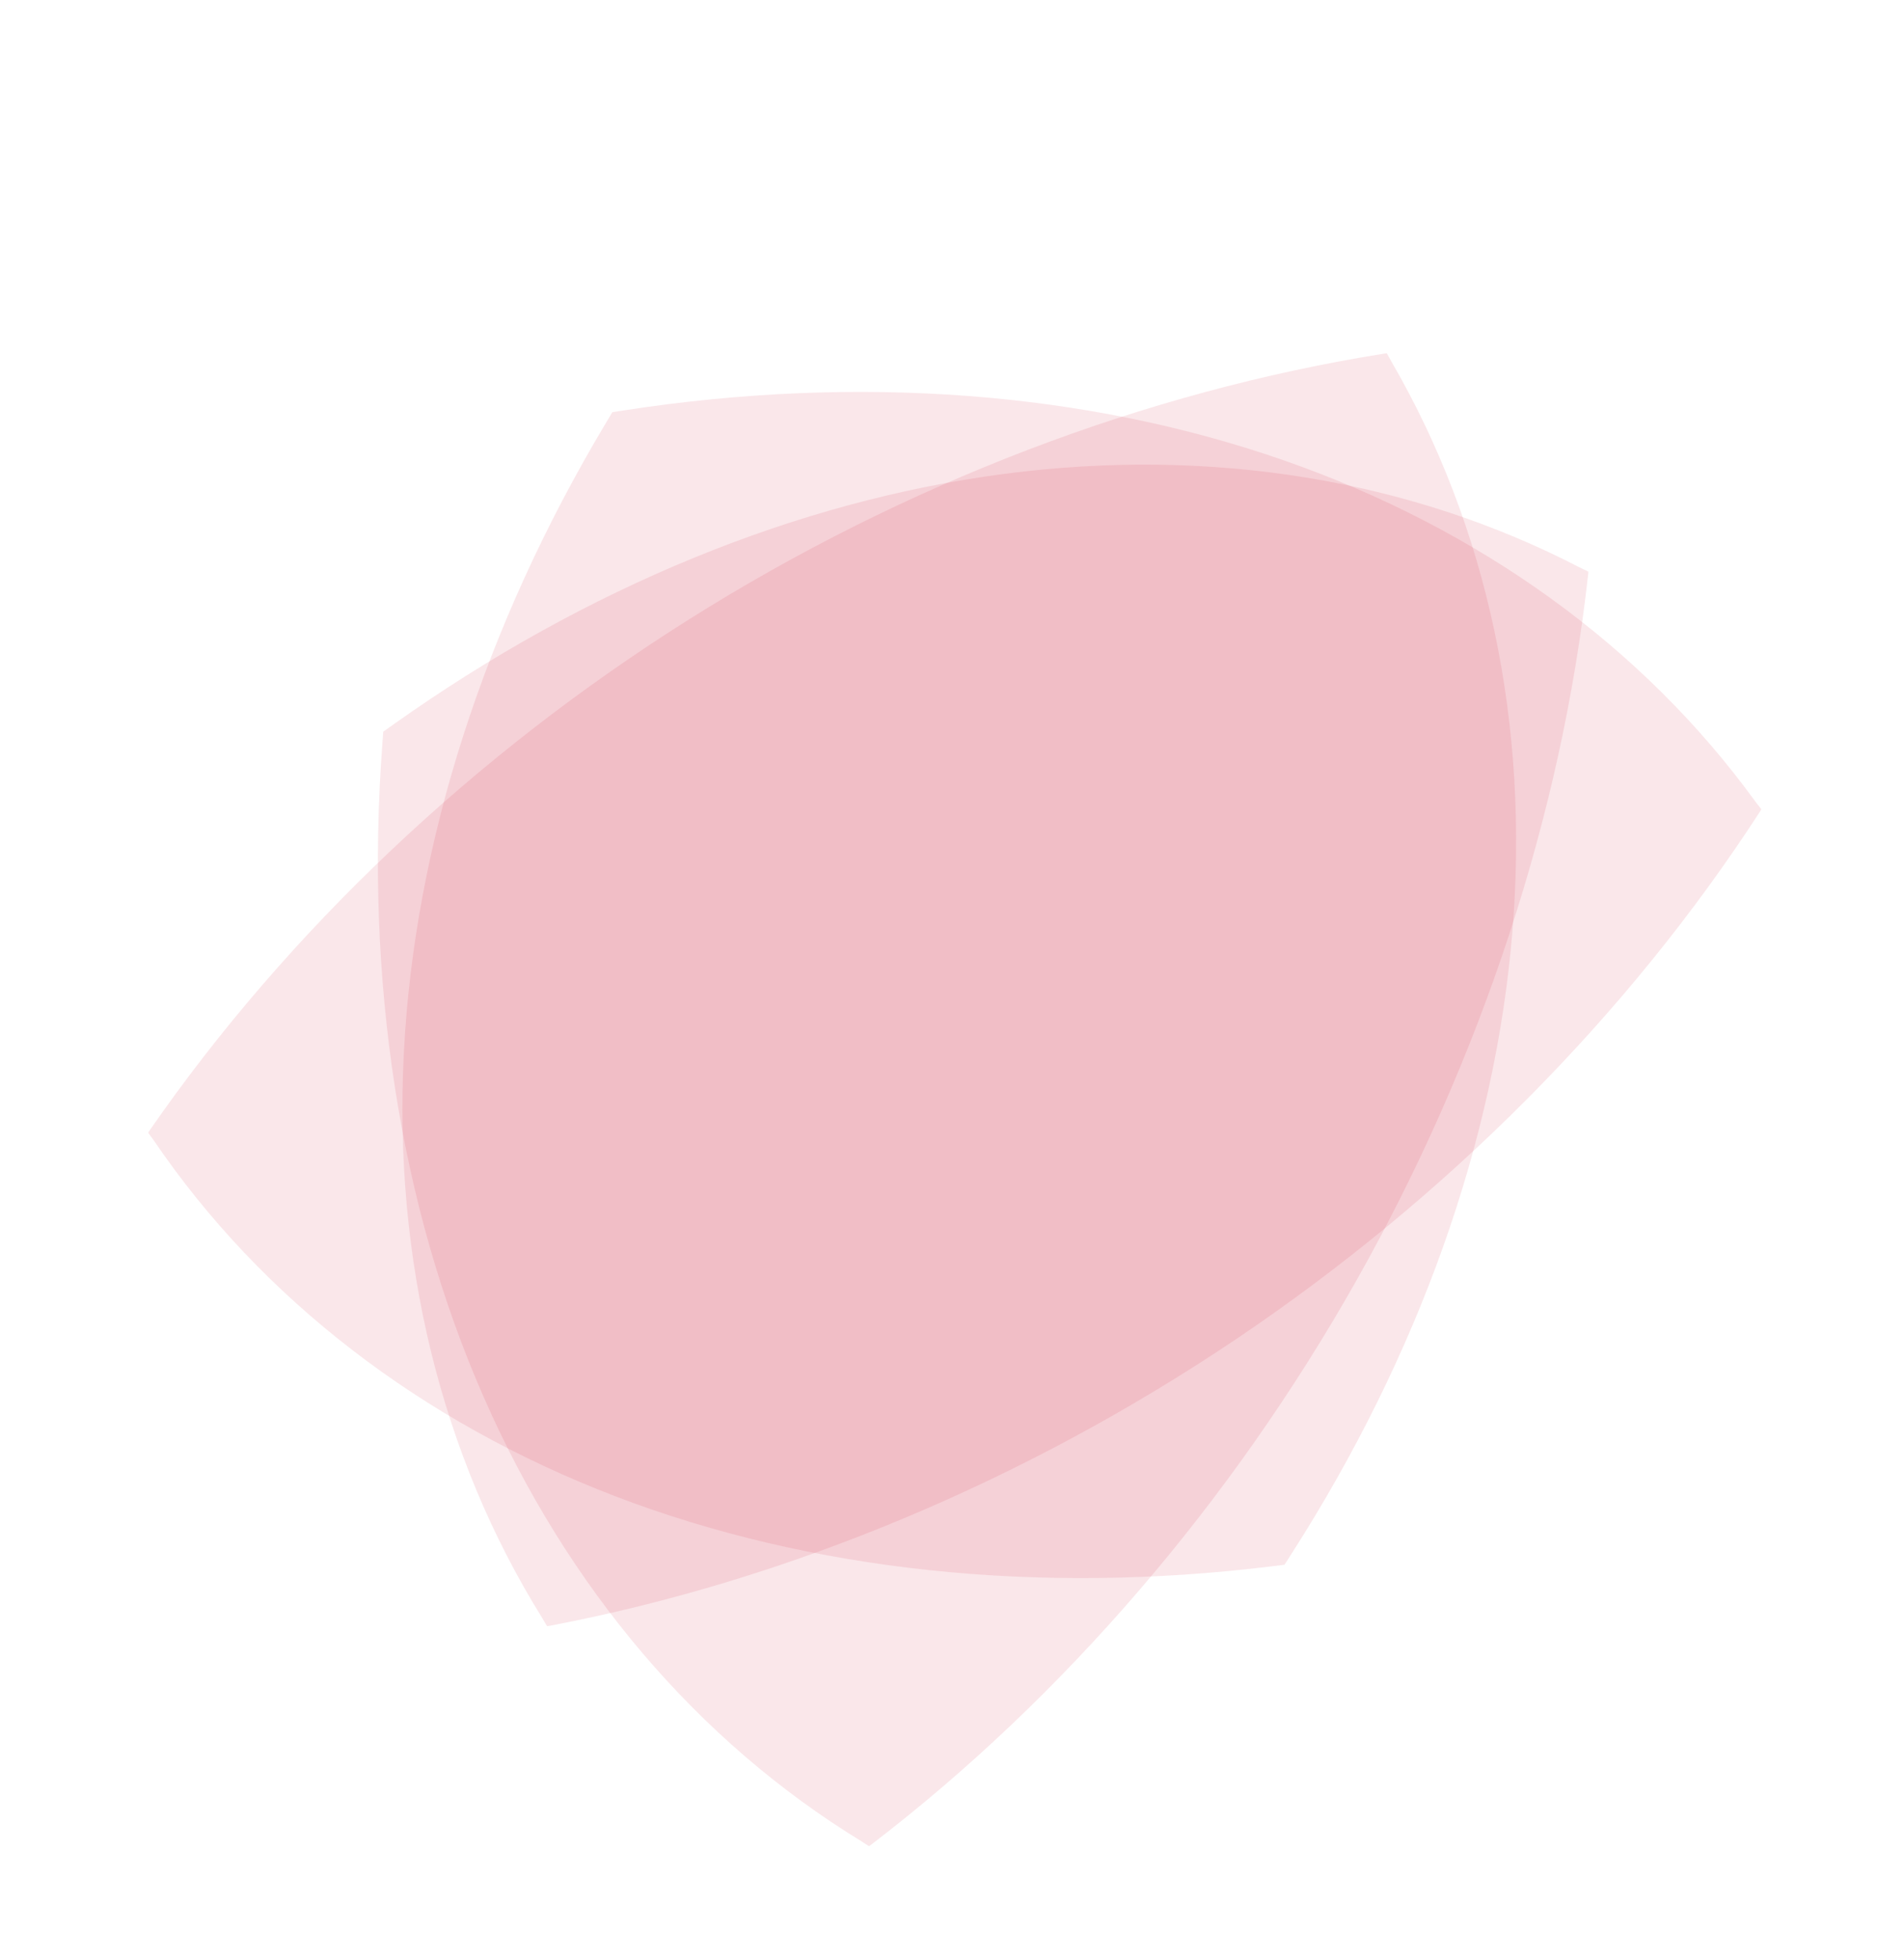
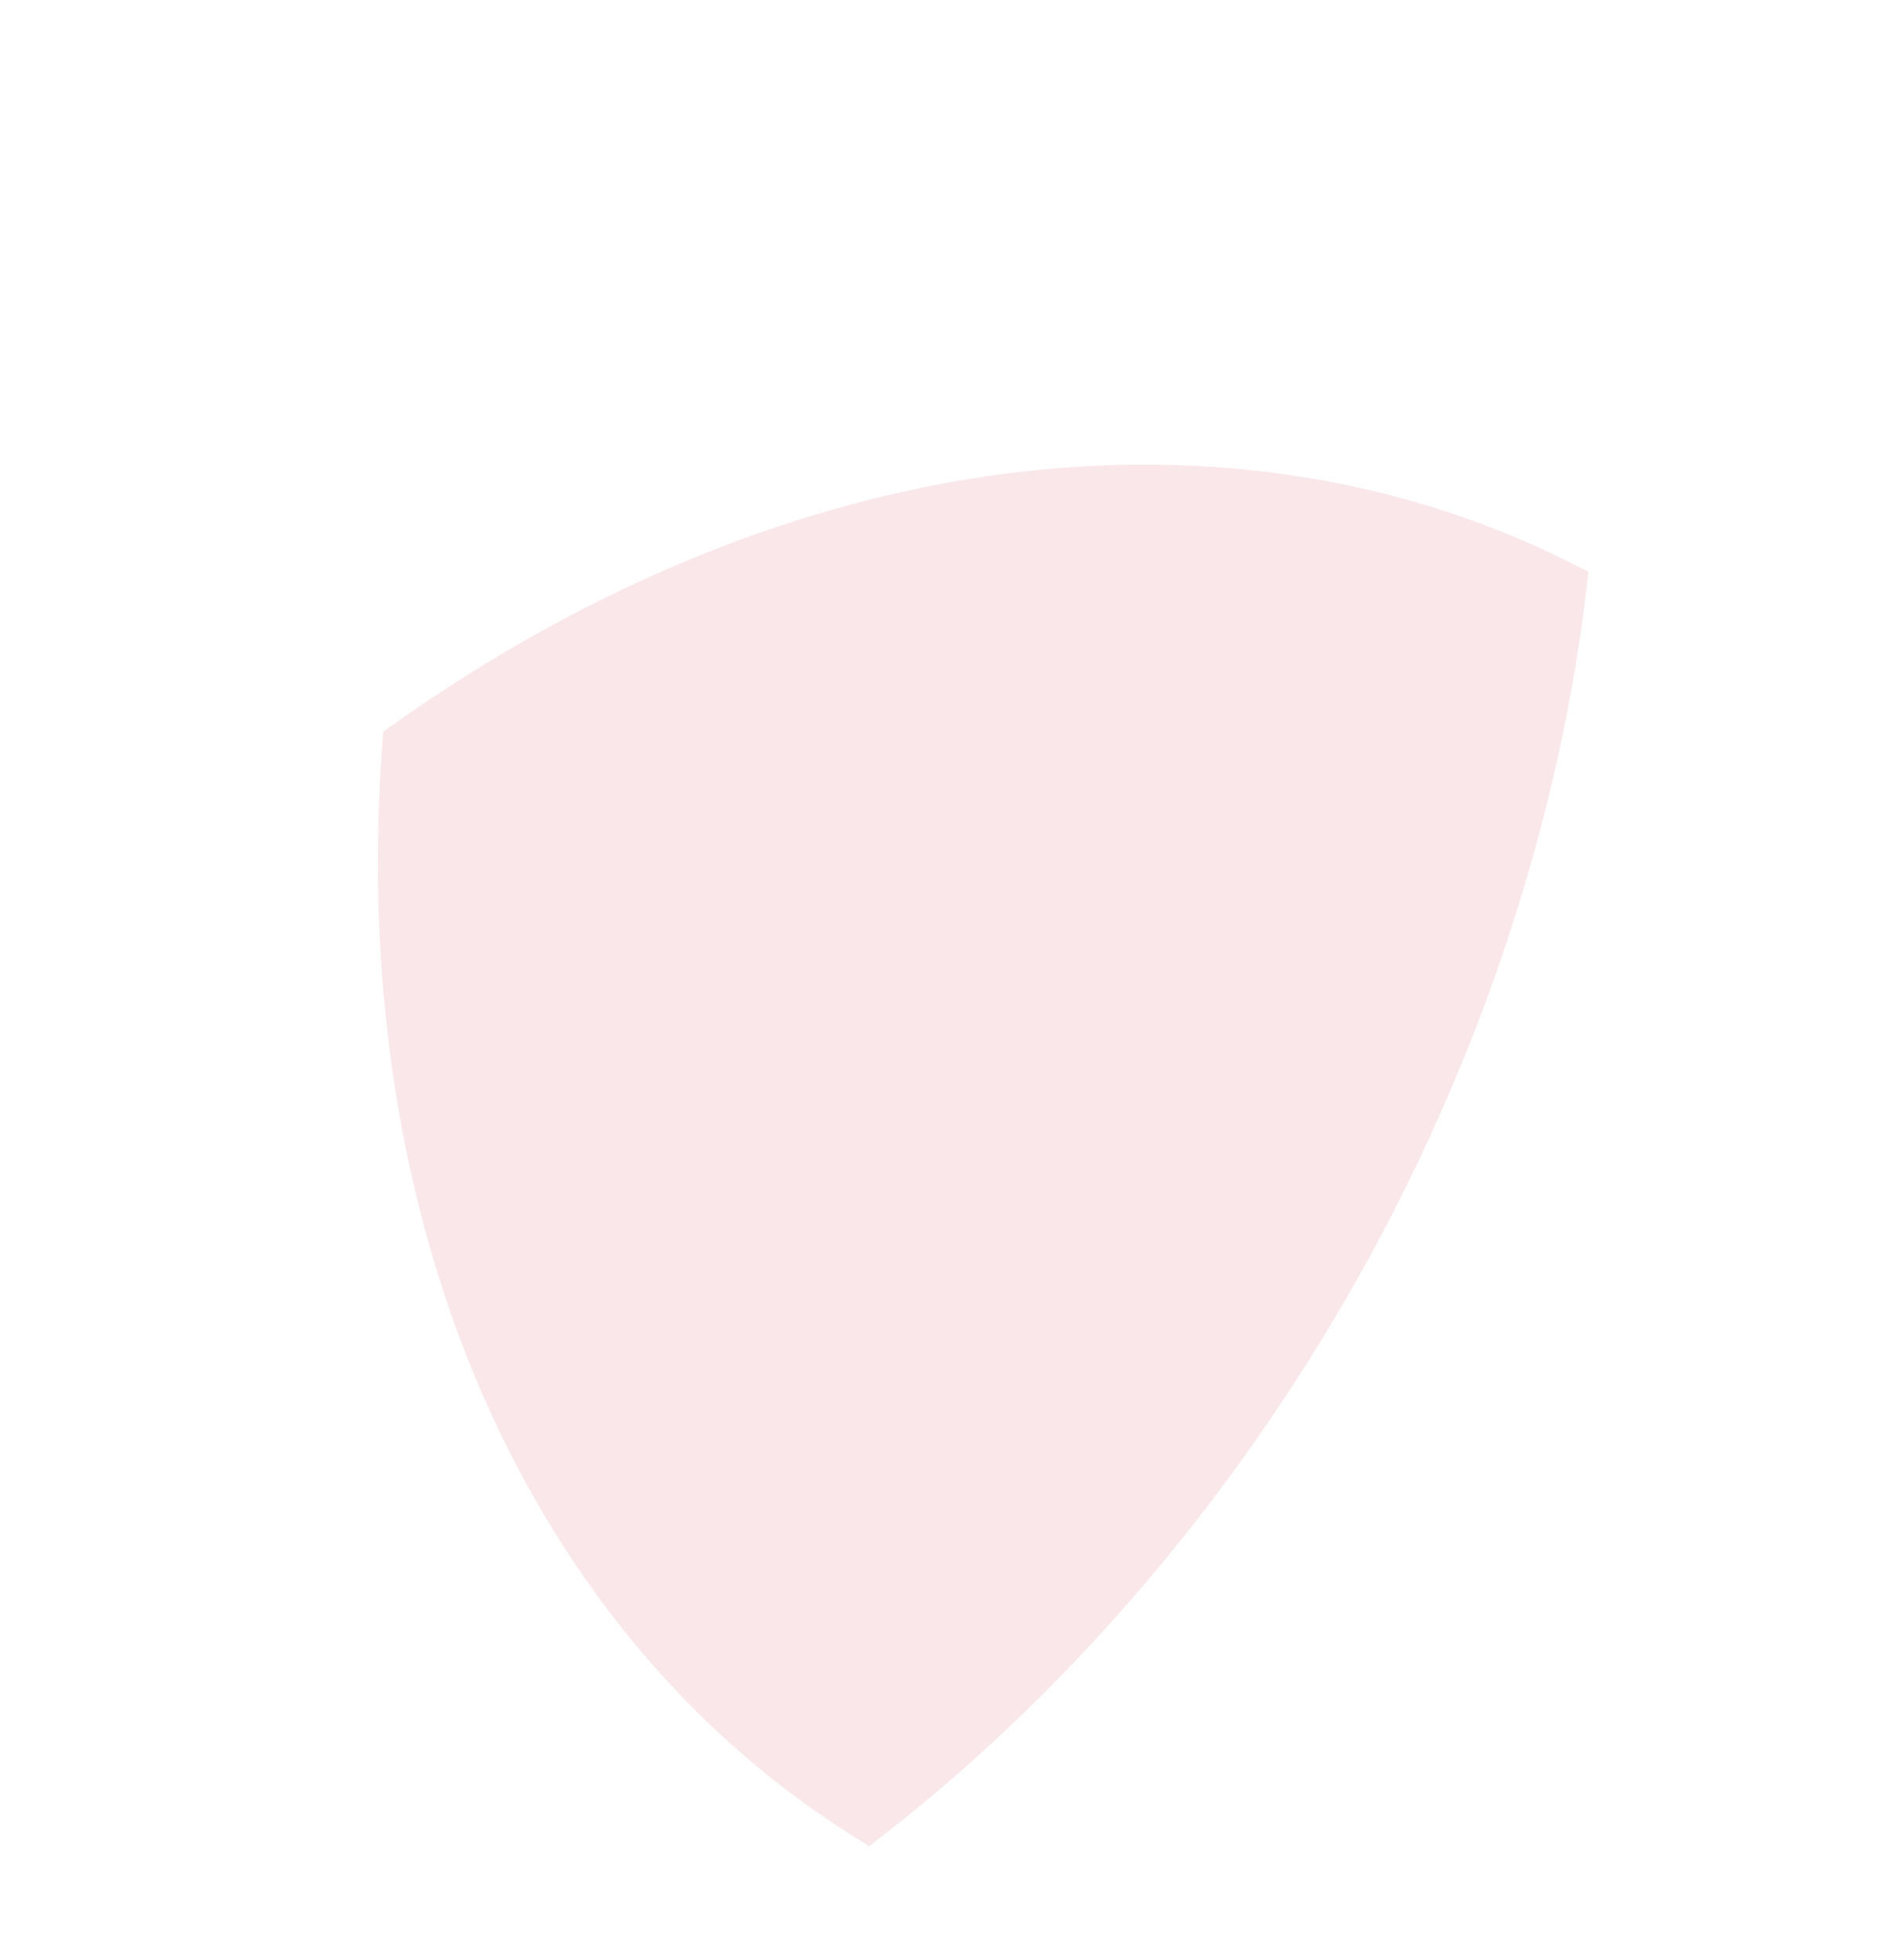
<svg xmlns="http://www.w3.org/2000/svg" width="242" height="249" viewBox="0 0 242 249" fill="none">
-   <path opacity="0.1" d="M223.464 102.339C223.321 102.146 223.149 101.932 223.111 101.875C208.825 82.189 188.094 67.183 163.089 58.476C138 49.744 109.103 47.575 79.448 52.134C79.1 52.189 77.831 52.383 77.831 52.383C77.831 52.383 77.172 53.486 76.991 53.787C61.59 79.537 52.708 107.119 51.338 133.65C49.962 160.089 56.054 184.957 68.903 205.609C68.941 205.666 69.075 205.906 69.199 206.111C69.336 206.335 69.403 206.455 69.534 206.67C69.585 206.663 69.645 206.65 69.686 206.65L69.736 206.644L69.957 206.605C100.109 200.846 130.226 188.261 157.089 170.205C183.944 152.14 206.937 128.984 223.646 103.221L223.765 103.03L223.79 102.986C223.79 102.986 223.84 102.897 223.865 102.853C223.716 102.651 223.63 102.544 223.474 102.332L223.464 102.339Z" fill="#CF0A2C" />
  <path opacity="0.1" d="M201.289 72.369C201.074 72.261 200.825 72.146 200.765 72.112C179.171 60.918 153.912 56.797 127.658 60.222C101.316 63.662 74.513 74.676 50.046 92.043C49.76 92.248 48.712 92.99 48.712 92.99C48.712 92.99 48.618 94.271 48.591 94.622C46.366 124.543 50.789 153.182 61.457 177.511C72.078 201.762 88.67 221.262 109.413 233.964C109.473 233.997 109.7 234.152 109.903 234.279C110.126 234.418 110.24 234.496 110.453 234.629C110.495 234.6 110.543 234.562 110.58 234.544L110.622 234.515L110.802 234.381C135.174 215.718 156.455 190.969 172.375 162.788C188.284 134.601 198.458 103.596 201.846 73.076L201.867 72.852L201.87 72.802C201.87 72.802 201.875 72.7 201.877 72.649C201.653 72.535 201.528 72.478 201.294 72.359L201.289 72.369Z" fill="#CF0A2C" />
-   <path opacity="0.1" d="M19.221 144.482C19.358 144.679 19.523 144.898 19.56 144.956C33.237 165.07 53.501 180.702 78.227 190.169C103.038 199.664 131.855 202.715 161.636 199.065C161.985 199.021 163.26 198.866 163.26 198.866C163.26 198.866 163.951 197.783 164.142 197.488C180.322 172.221 190.044 144.922 192.223 118.446C194.407 92.061 189.079 67.019 176.866 45.984C176.83 45.926 176.703 45.682 176.585 45.473C176.455 45.245 176.392 45.123 176.268 44.904C176.217 44.909 176.157 44.92 176.116 44.919L176.065 44.924L175.843 44.956C145.529 49.79 115.041 61.449 87.64 78.676C60.245 95.912 36.555 118.354 19.067 143.595L18.942 143.781L18.915 143.825C18.915 143.825 18.863 143.912 18.836 143.956C18.979 144.162 19.062 144.272 19.211 144.488L19.221 144.482Z" fill="#CF0A2C" />
</svg>